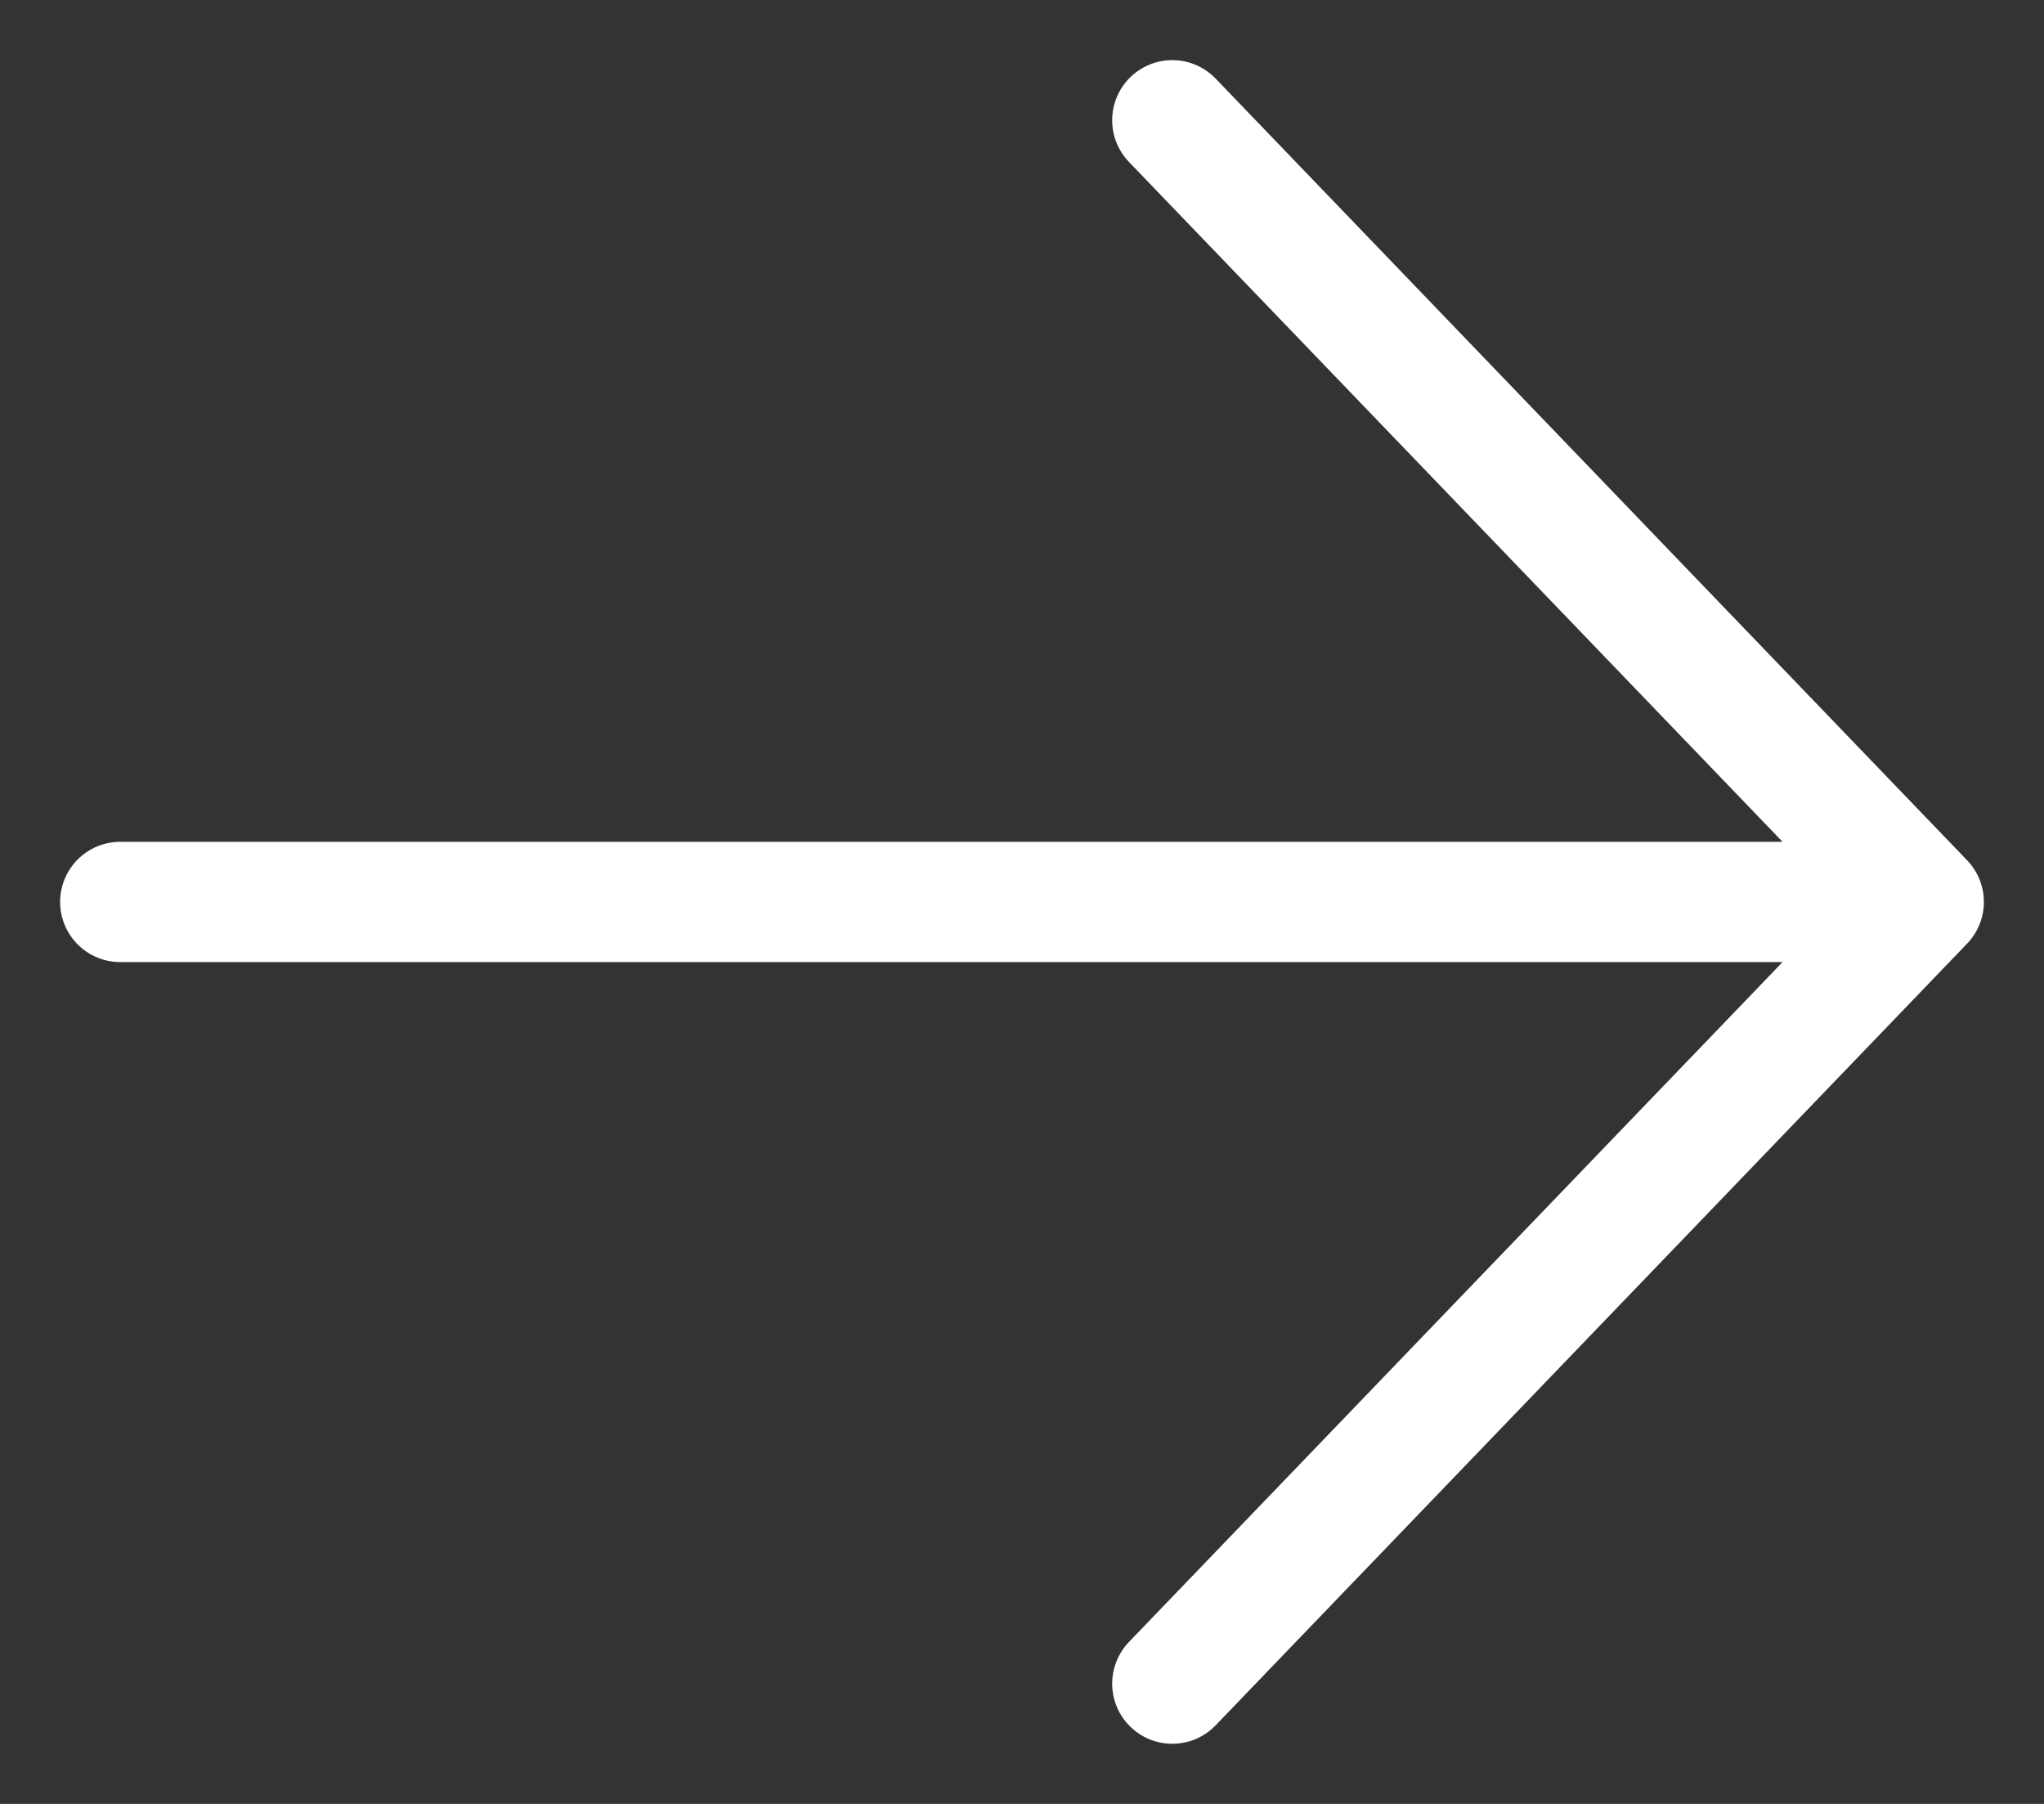
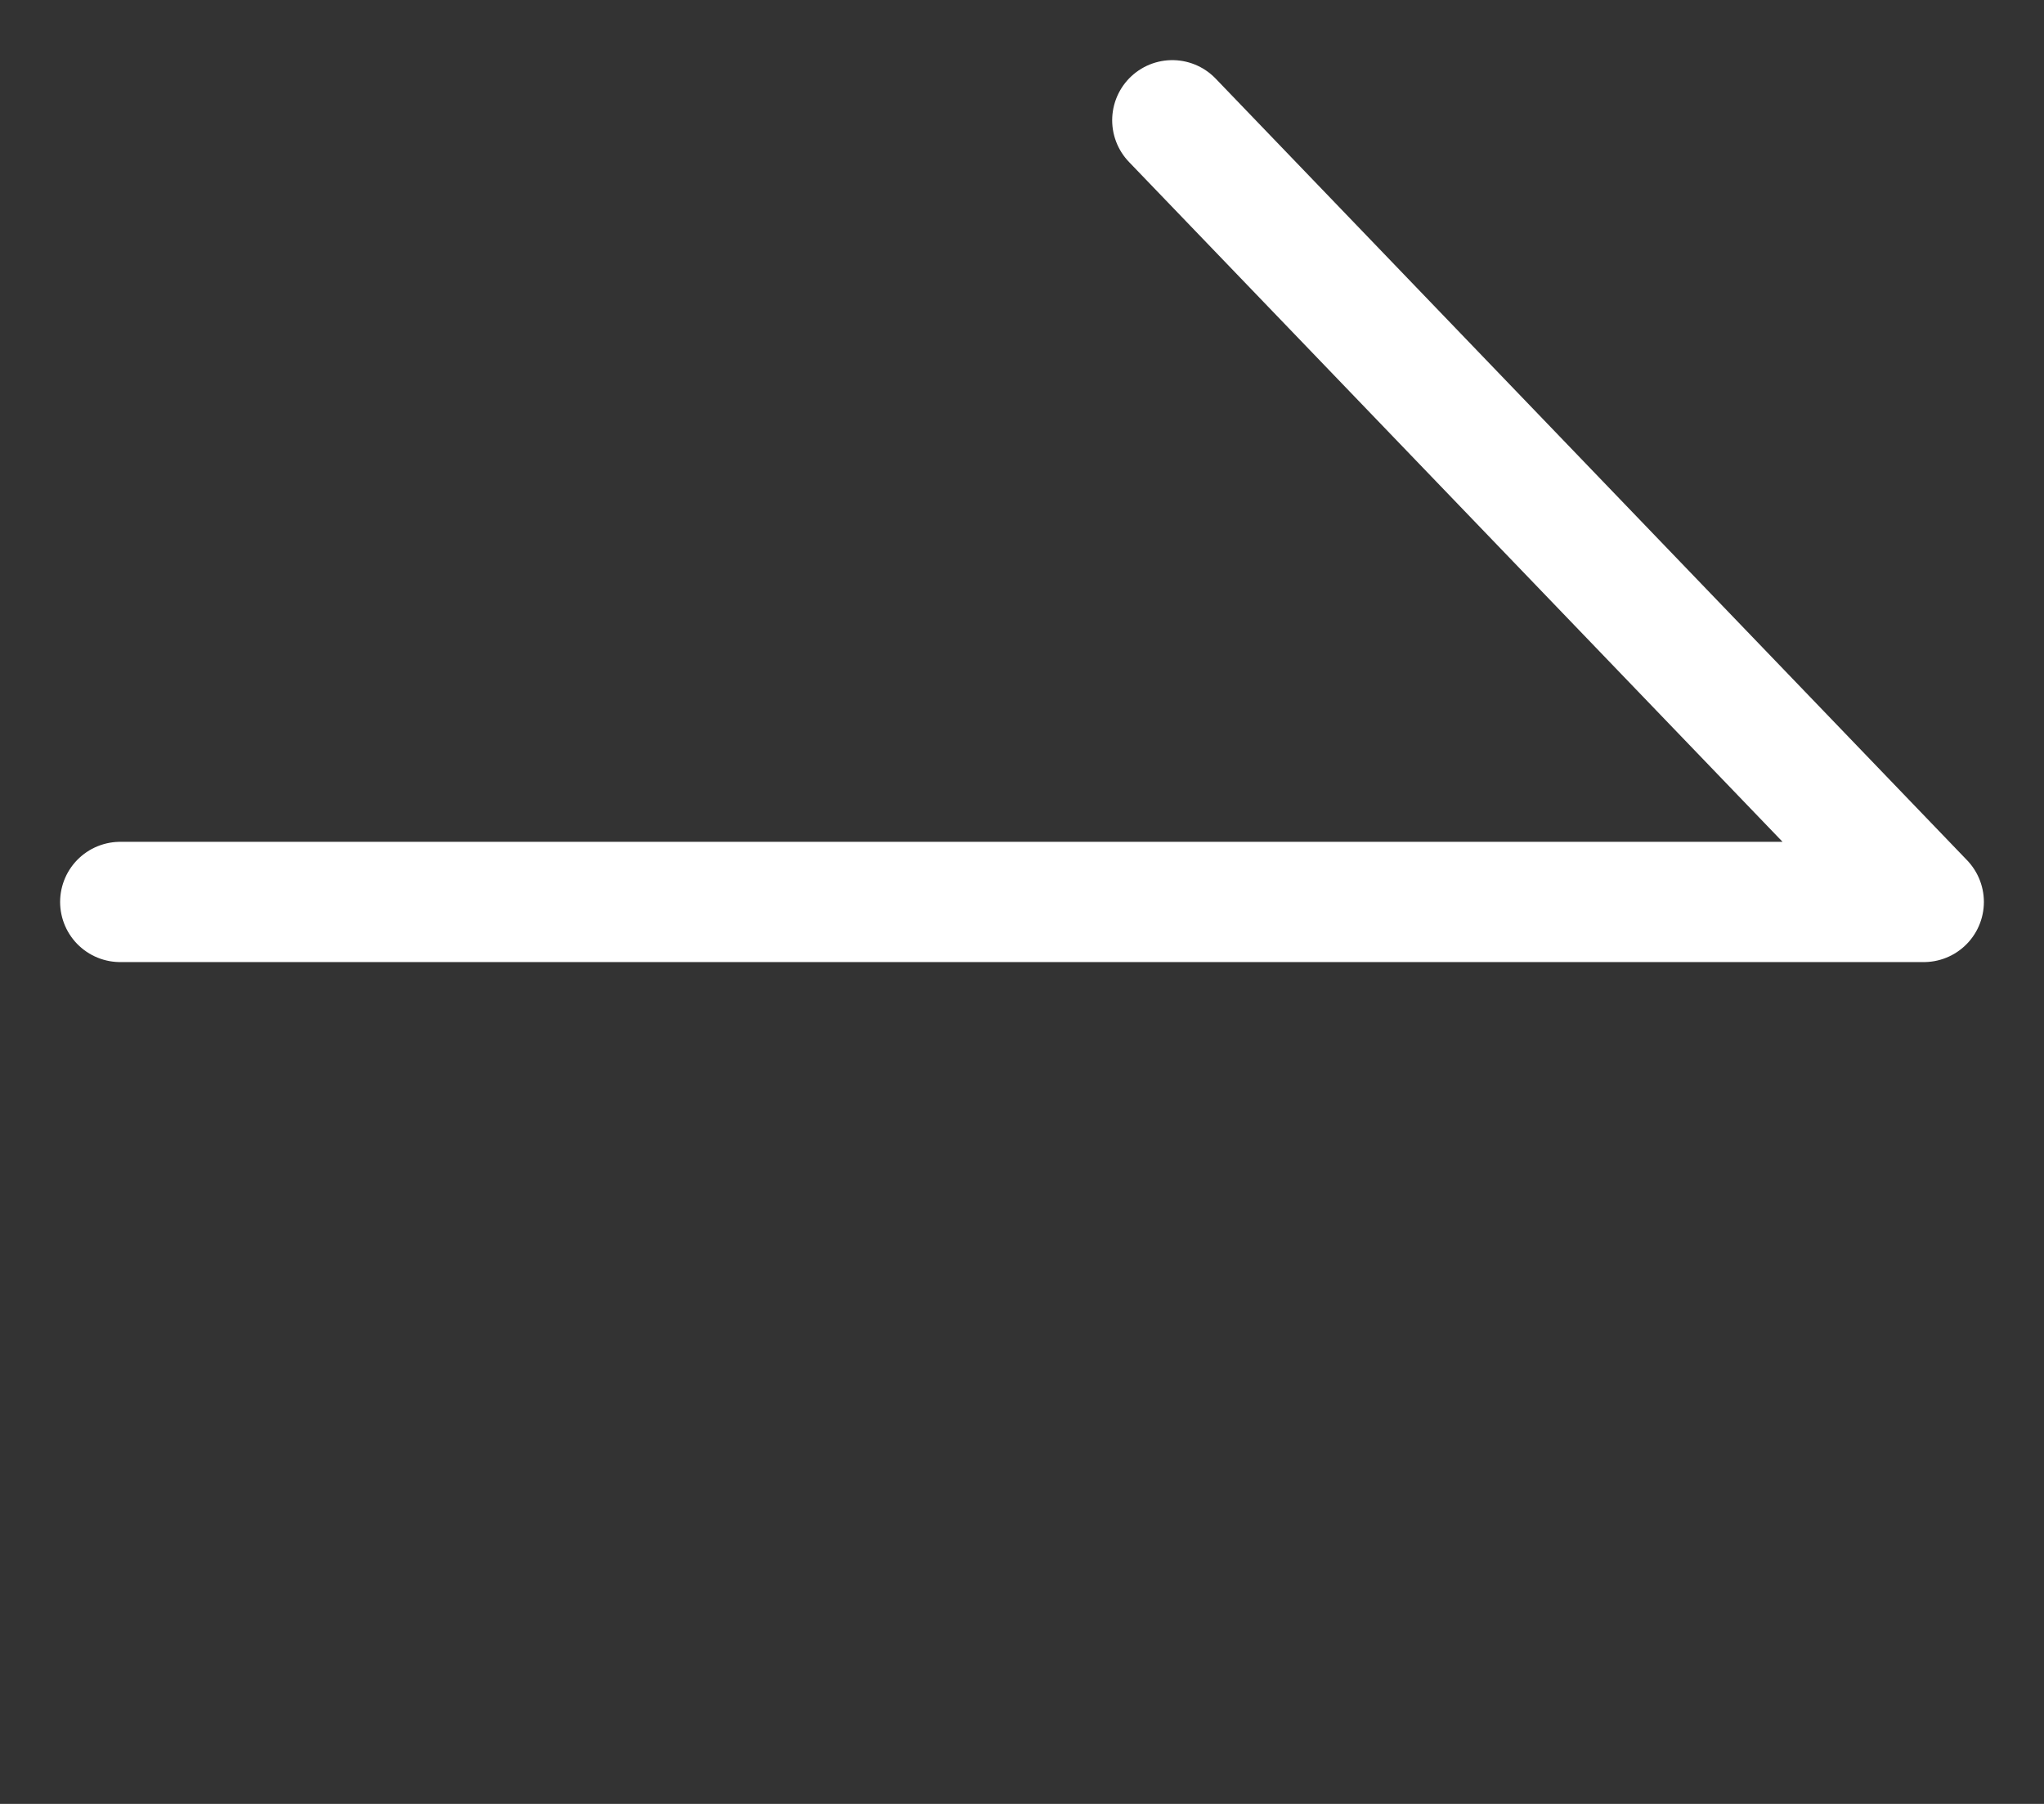
<svg xmlns="http://www.w3.org/2000/svg" width="17" height="15" viewBox="0 0 17 15" fill="none">
  <rect x="0" y="0" width="17" height="15" fill="#333333" stroke="none" />
-   <path d="M1 7.5L16 7.5M16 7.5L9.75 1M16 7.5L9.75 14" stroke="white" stroke-linecap="round" stroke-linejoin="round" />
+   <path d="M1 7.5L16 7.5M16 7.5L9.75 1M16 7.5" stroke="white" stroke-linecap="round" stroke-linejoin="round" />
</svg>